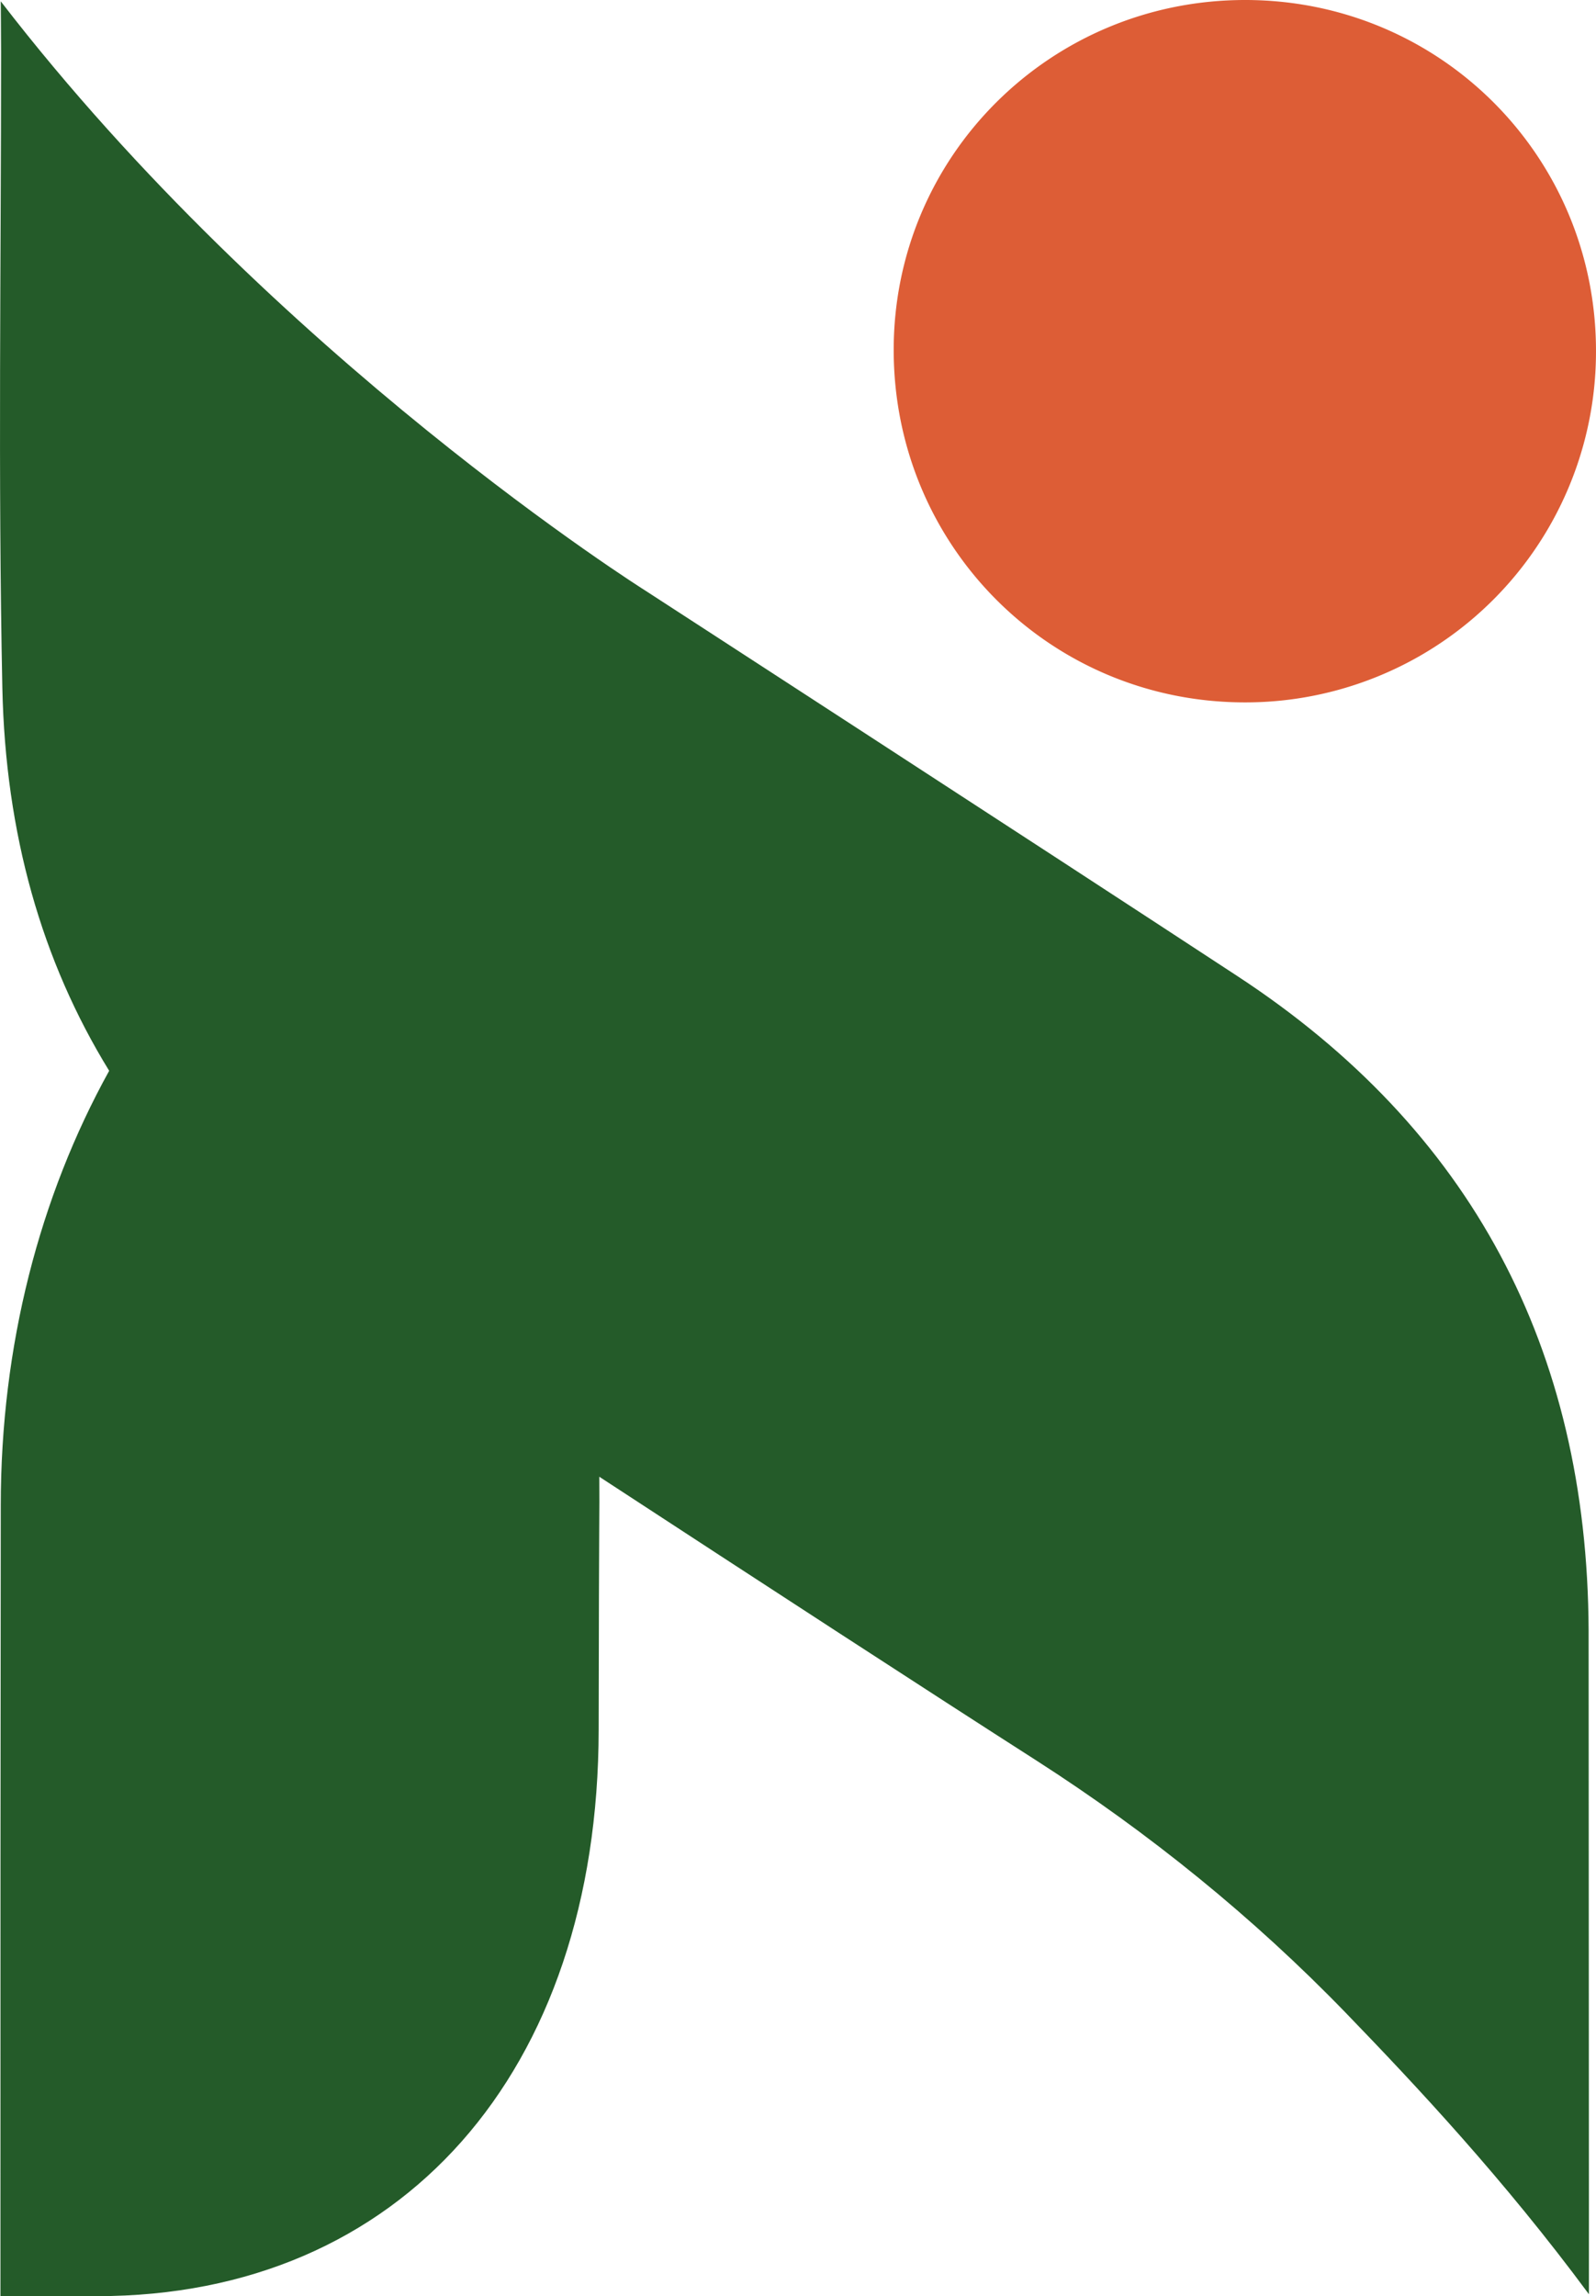
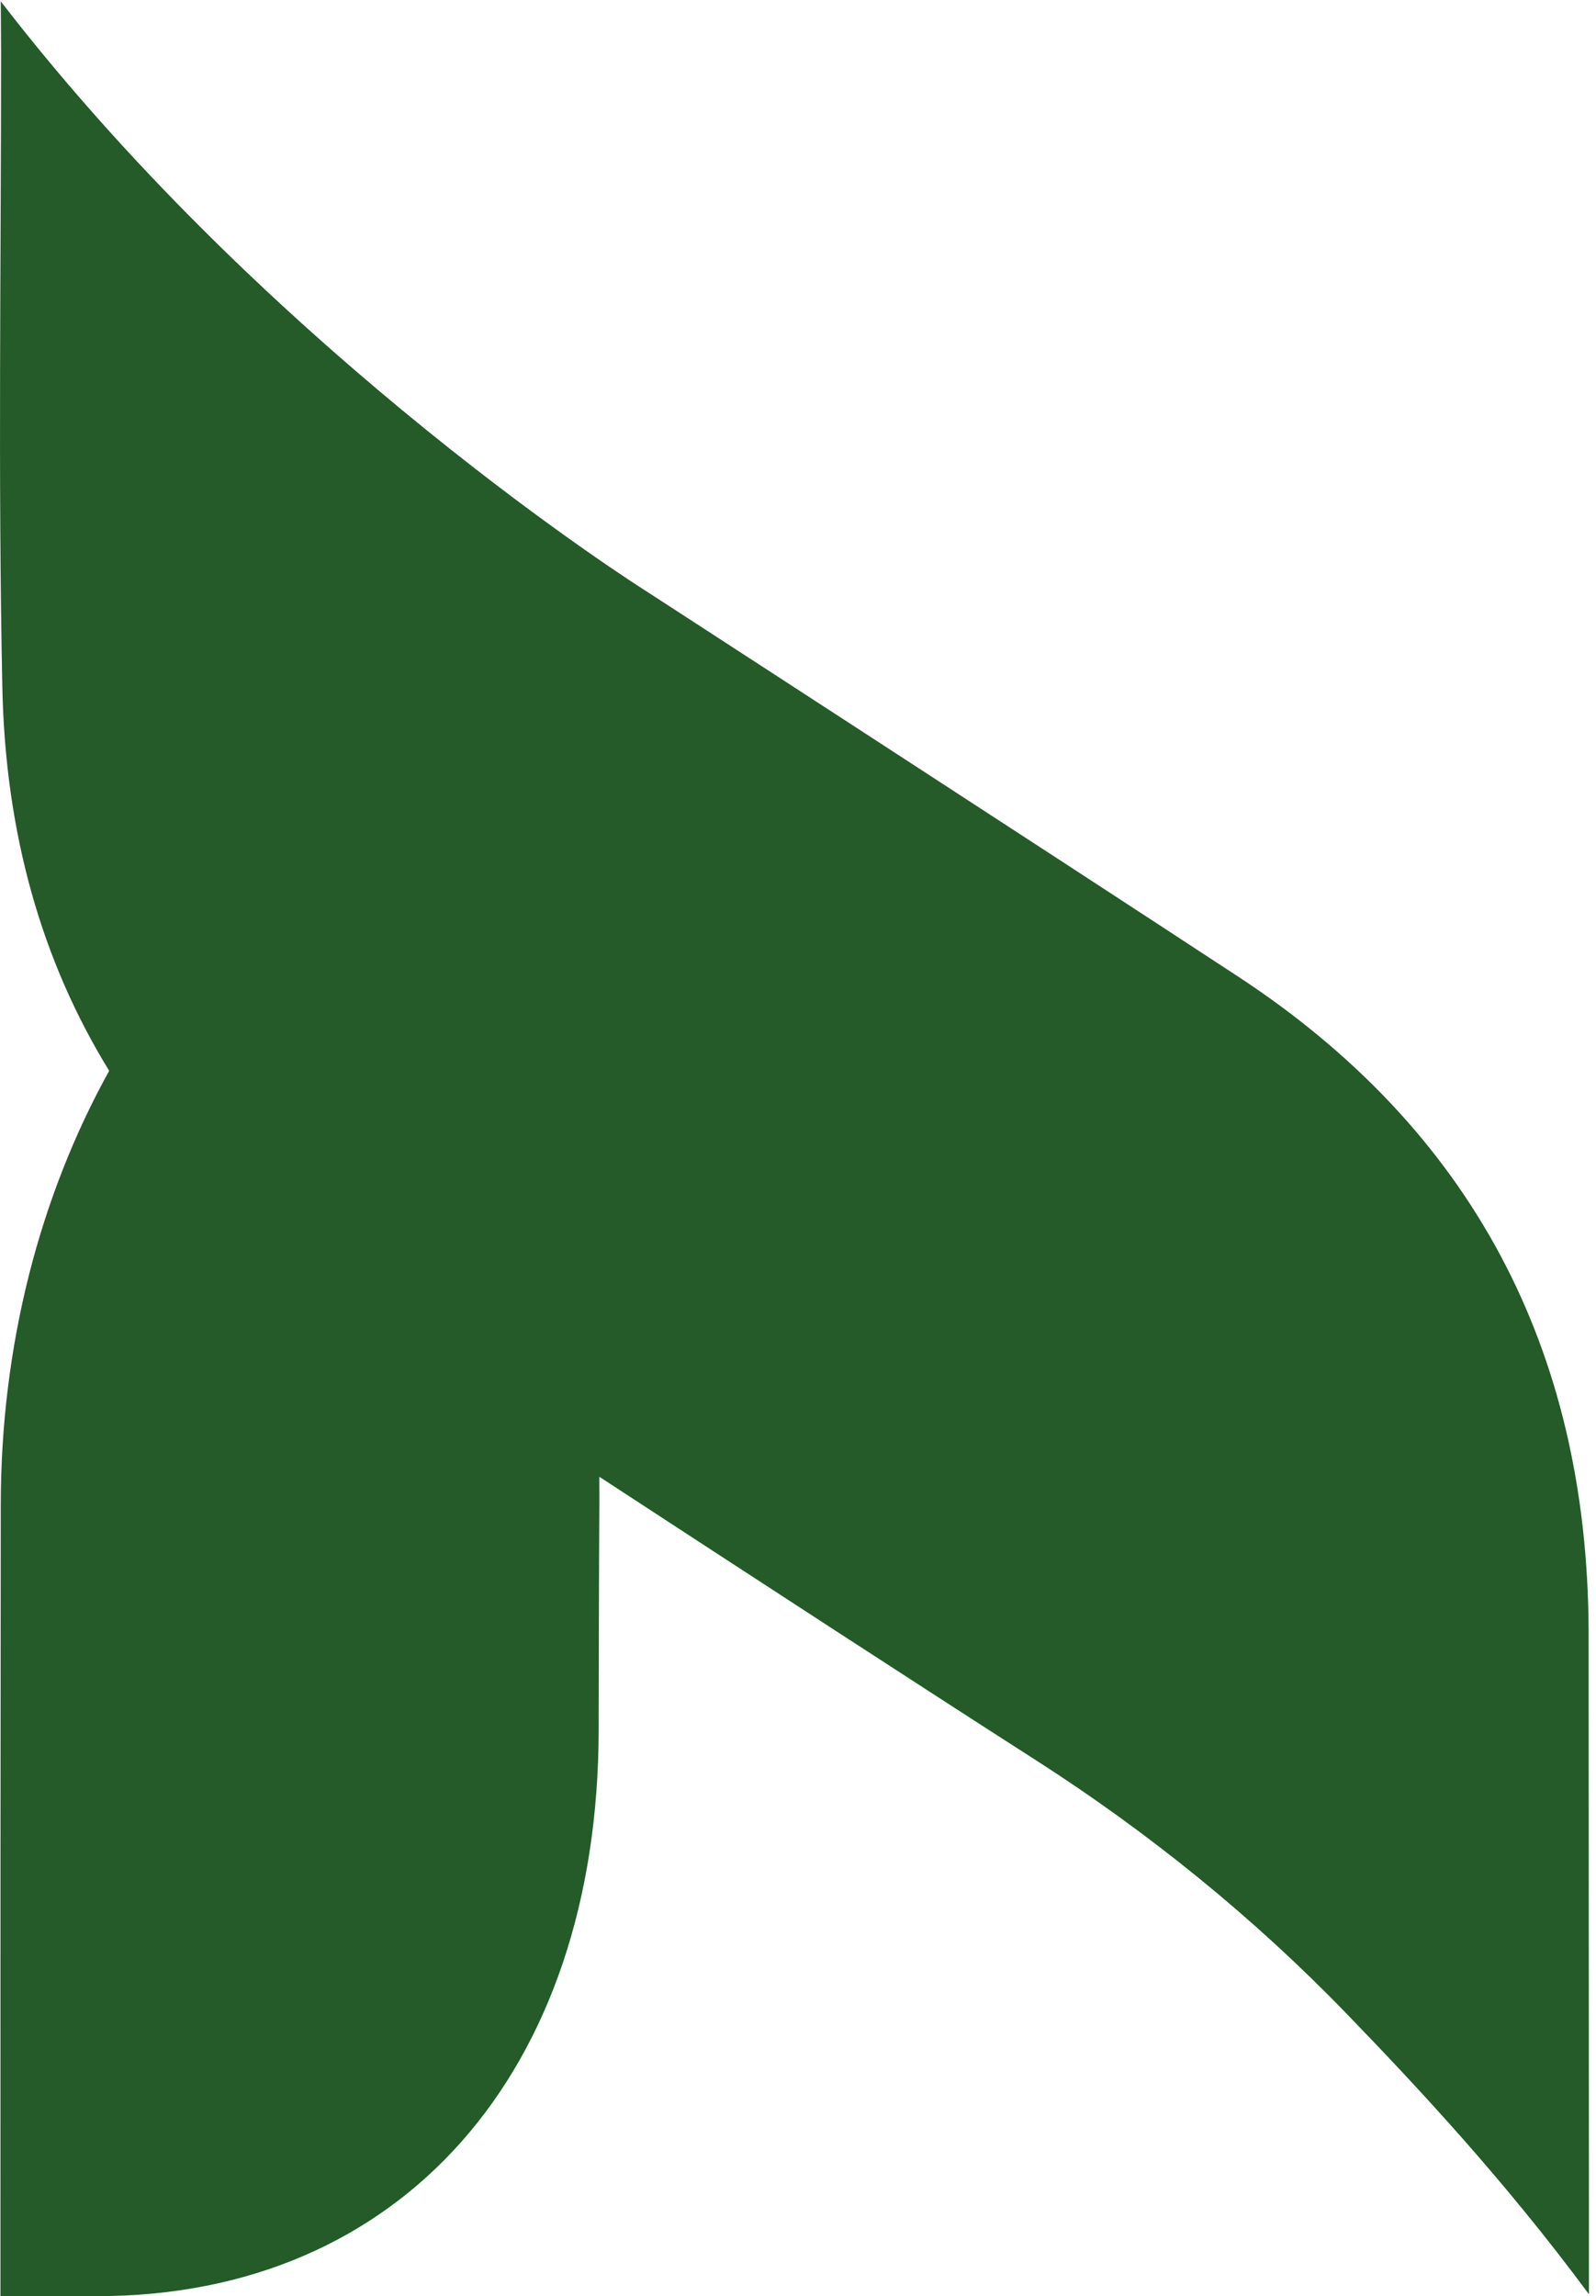
<svg xmlns="http://www.w3.org/2000/svg" viewBox="0 0 1266.17 1820.83">
  <defs>
    <style>.cls-1{fill:#245b29;}.cls-2{fill:#dd5d36;}</style>
  </defs>
  <g id="Layer_2" data-name="Layer 2">
    <g id="Layer_1-2" data-name="Layer 1">
      <path class="cls-1" d="M1260.55,1745v74.35c-67.66-91.45-137-165.3-192.56-222.79-73.85-76.34-156.63-143.25-245.84-200.49-83.27-53.29-220.07-142.26-346.71-225,.25,34.94-.25,14.13-.49,200.49-.25,272.11-157.13,449.31-397.76,449.31H.36v-63.2c0-359.1,0-204.7.25-563.8,0-126.63,30.73-244.85,86-344.72-53.53-87-82.27-187.85-84.75-303.58-3.47-168-1-335.81-1-503.83C.86,31,.61,1.06.61,1.06c218.08,283,511.51,467.39,511.51,467.39S825.86,671.91,982,774.27c184.88,121.18,277.32,294.91,278.31,518.44Z" />
-       <path class="cls-2" d="M988.28,0c154.57.25,278.28,124.47,277.88,279A278.1,278.1,0,0,1,986.88,557C832.51,556.57,709.11,432.53,709,277.66,708.92,123.67,833.55-.24,988.28,0Z" />
    </g>
  </g>
</svg>